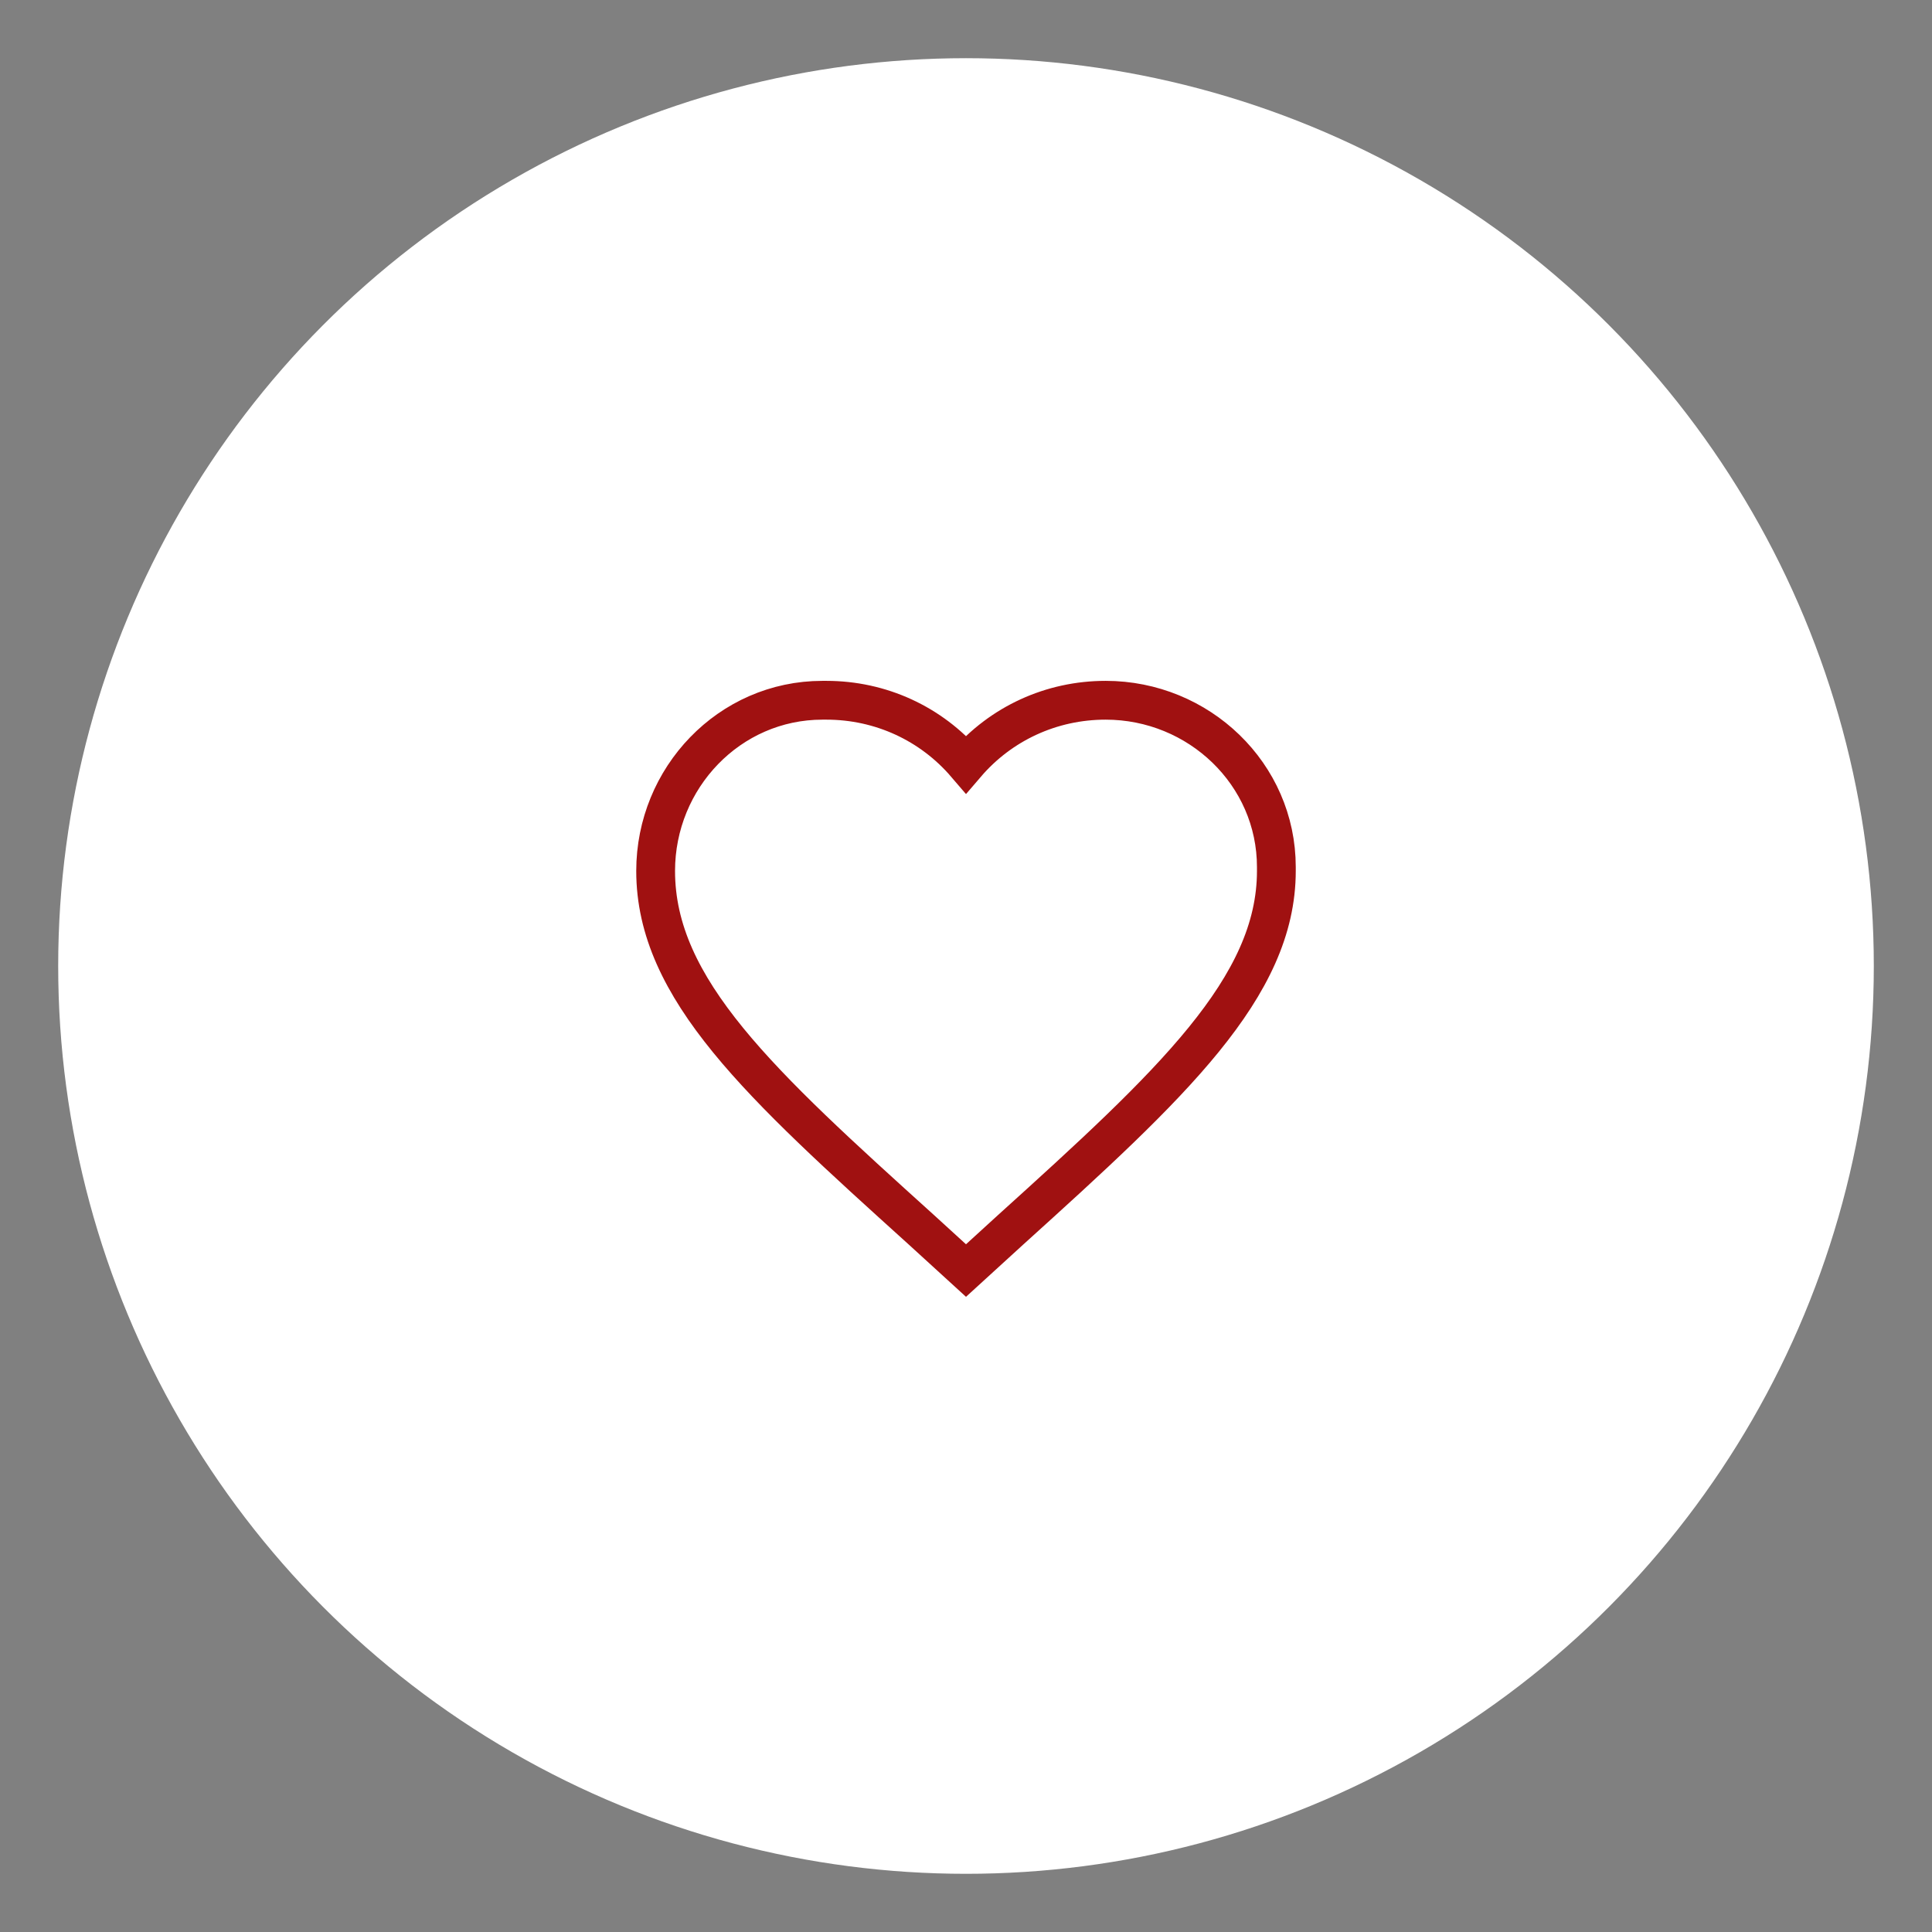
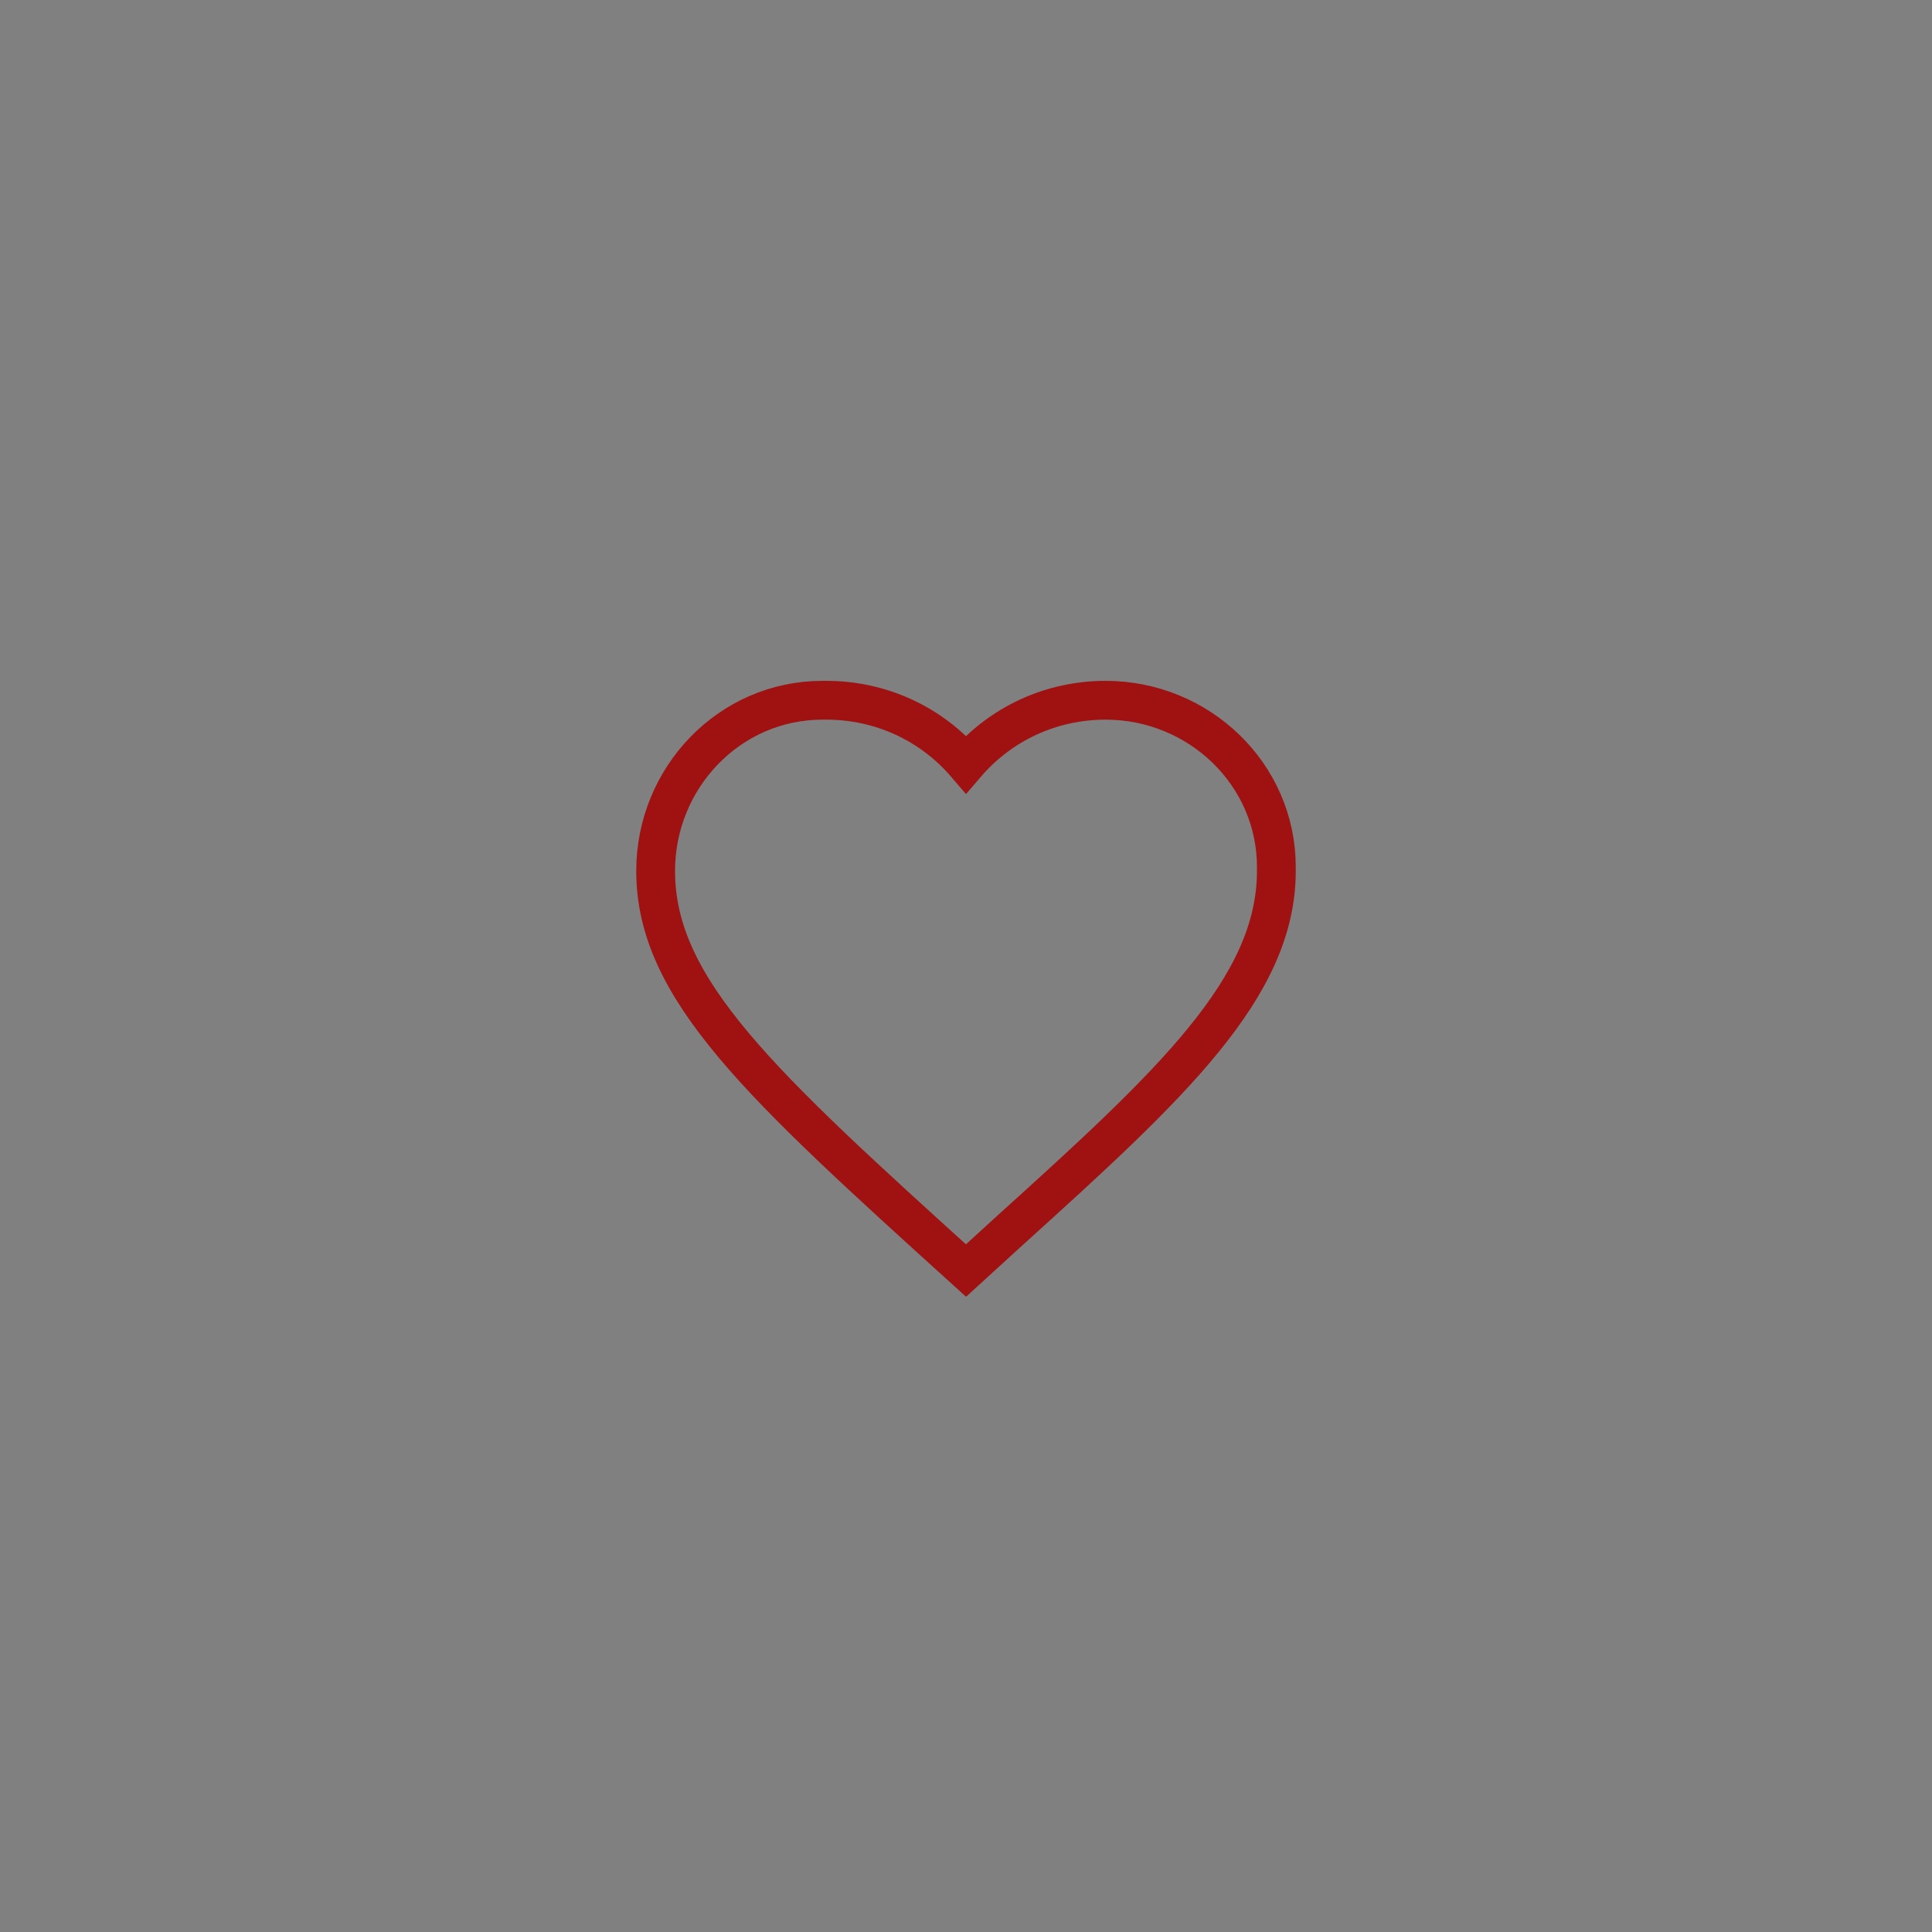
<svg xmlns="http://www.w3.org/2000/svg" version="1.1" id="f782960e-1fe8-479f-90e6-86814b05fd93" x="0px" y="0px" viewBox="0 0 99.6 99.6" style="enable-background:new 0 0 99.6 99.6;" xml:space="preserve">
  <rect x="0" y="0" width="99.6" height="99.6" fill="#808080" stroke="none" />
  <style type="text/css">
	.st0{fill:#FFFFFF;}
	.st1{fill:none;stroke:#A01111;stroke-width:2;stroke-miterlimit:10;}
</style>
  <title>Icon_Aste33</title>
-   <circle class="st0" cx="49.8" cy="49.8" r="46.8" />
-   <path id="bfa175da-bbb3-46ac-91c5-bad45dfac24f" class="st1" d="M49.8,65.5l-2.3-2.1C39.2,55.9,33.8,51,33.8,44.9  c0-4.8,3.8-8.8,8.6-8.8c0,0,0,0,0,0c0.1,0,0.1,0,0.2,0c2.8,0,5.4,1.2,7.2,3.3c1.8-2.1,4.4-3.3,7.2-3.3c4.8,0,8.8,3.8,8.8,8.6  c0,0.1,0,0.1,0,0.2c0,6-5.4,11-13.7,18.5L49.8,65.5z" />
+   <path id="bfa175da-bbb3-46ac-91c5-bad45dfac24f" class="st1" d="M49.8,65.5C39.2,55.9,33.8,51,33.8,44.9  c0-4.8,3.8-8.8,8.6-8.8c0,0,0,0,0,0c0.1,0,0.1,0,0.2,0c2.8,0,5.4,1.2,7.2,3.3c1.8-2.1,4.4-3.3,7.2-3.3c4.8,0,8.8,3.8,8.8,8.6  c0,0.1,0,0.1,0,0.2c0,6-5.4,11-13.7,18.5L49.8,65.5z" />
</svg>